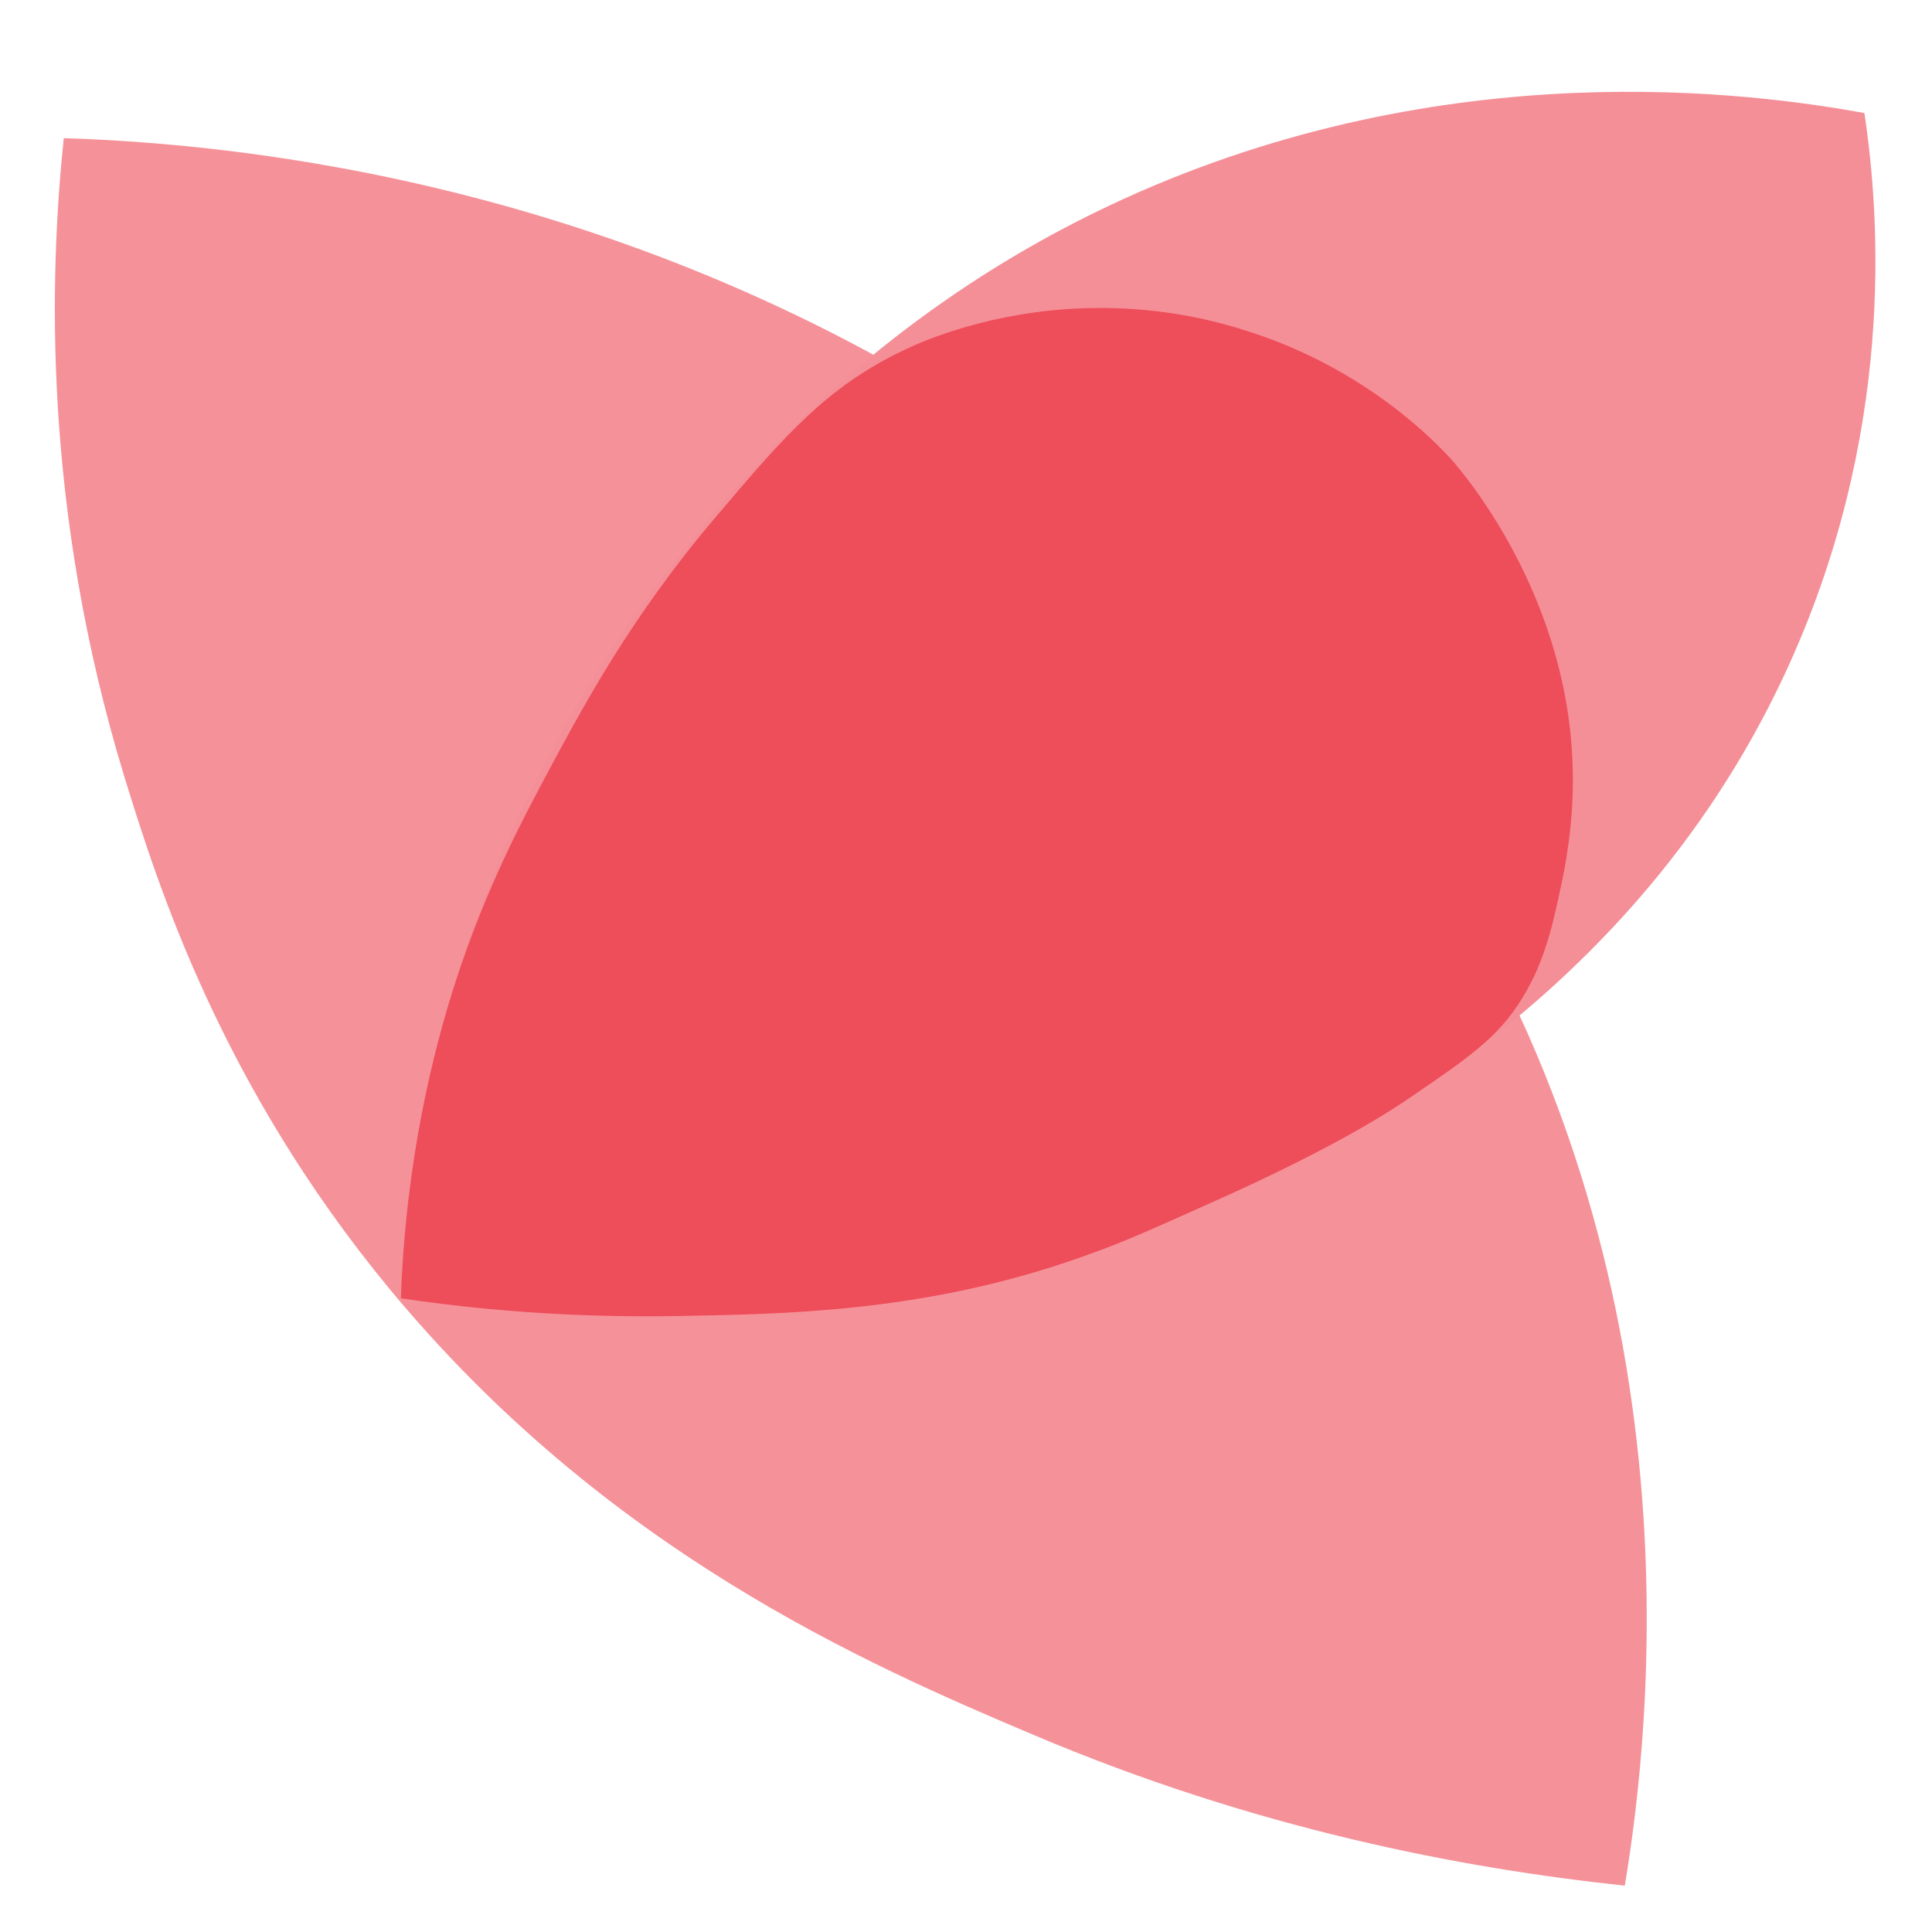
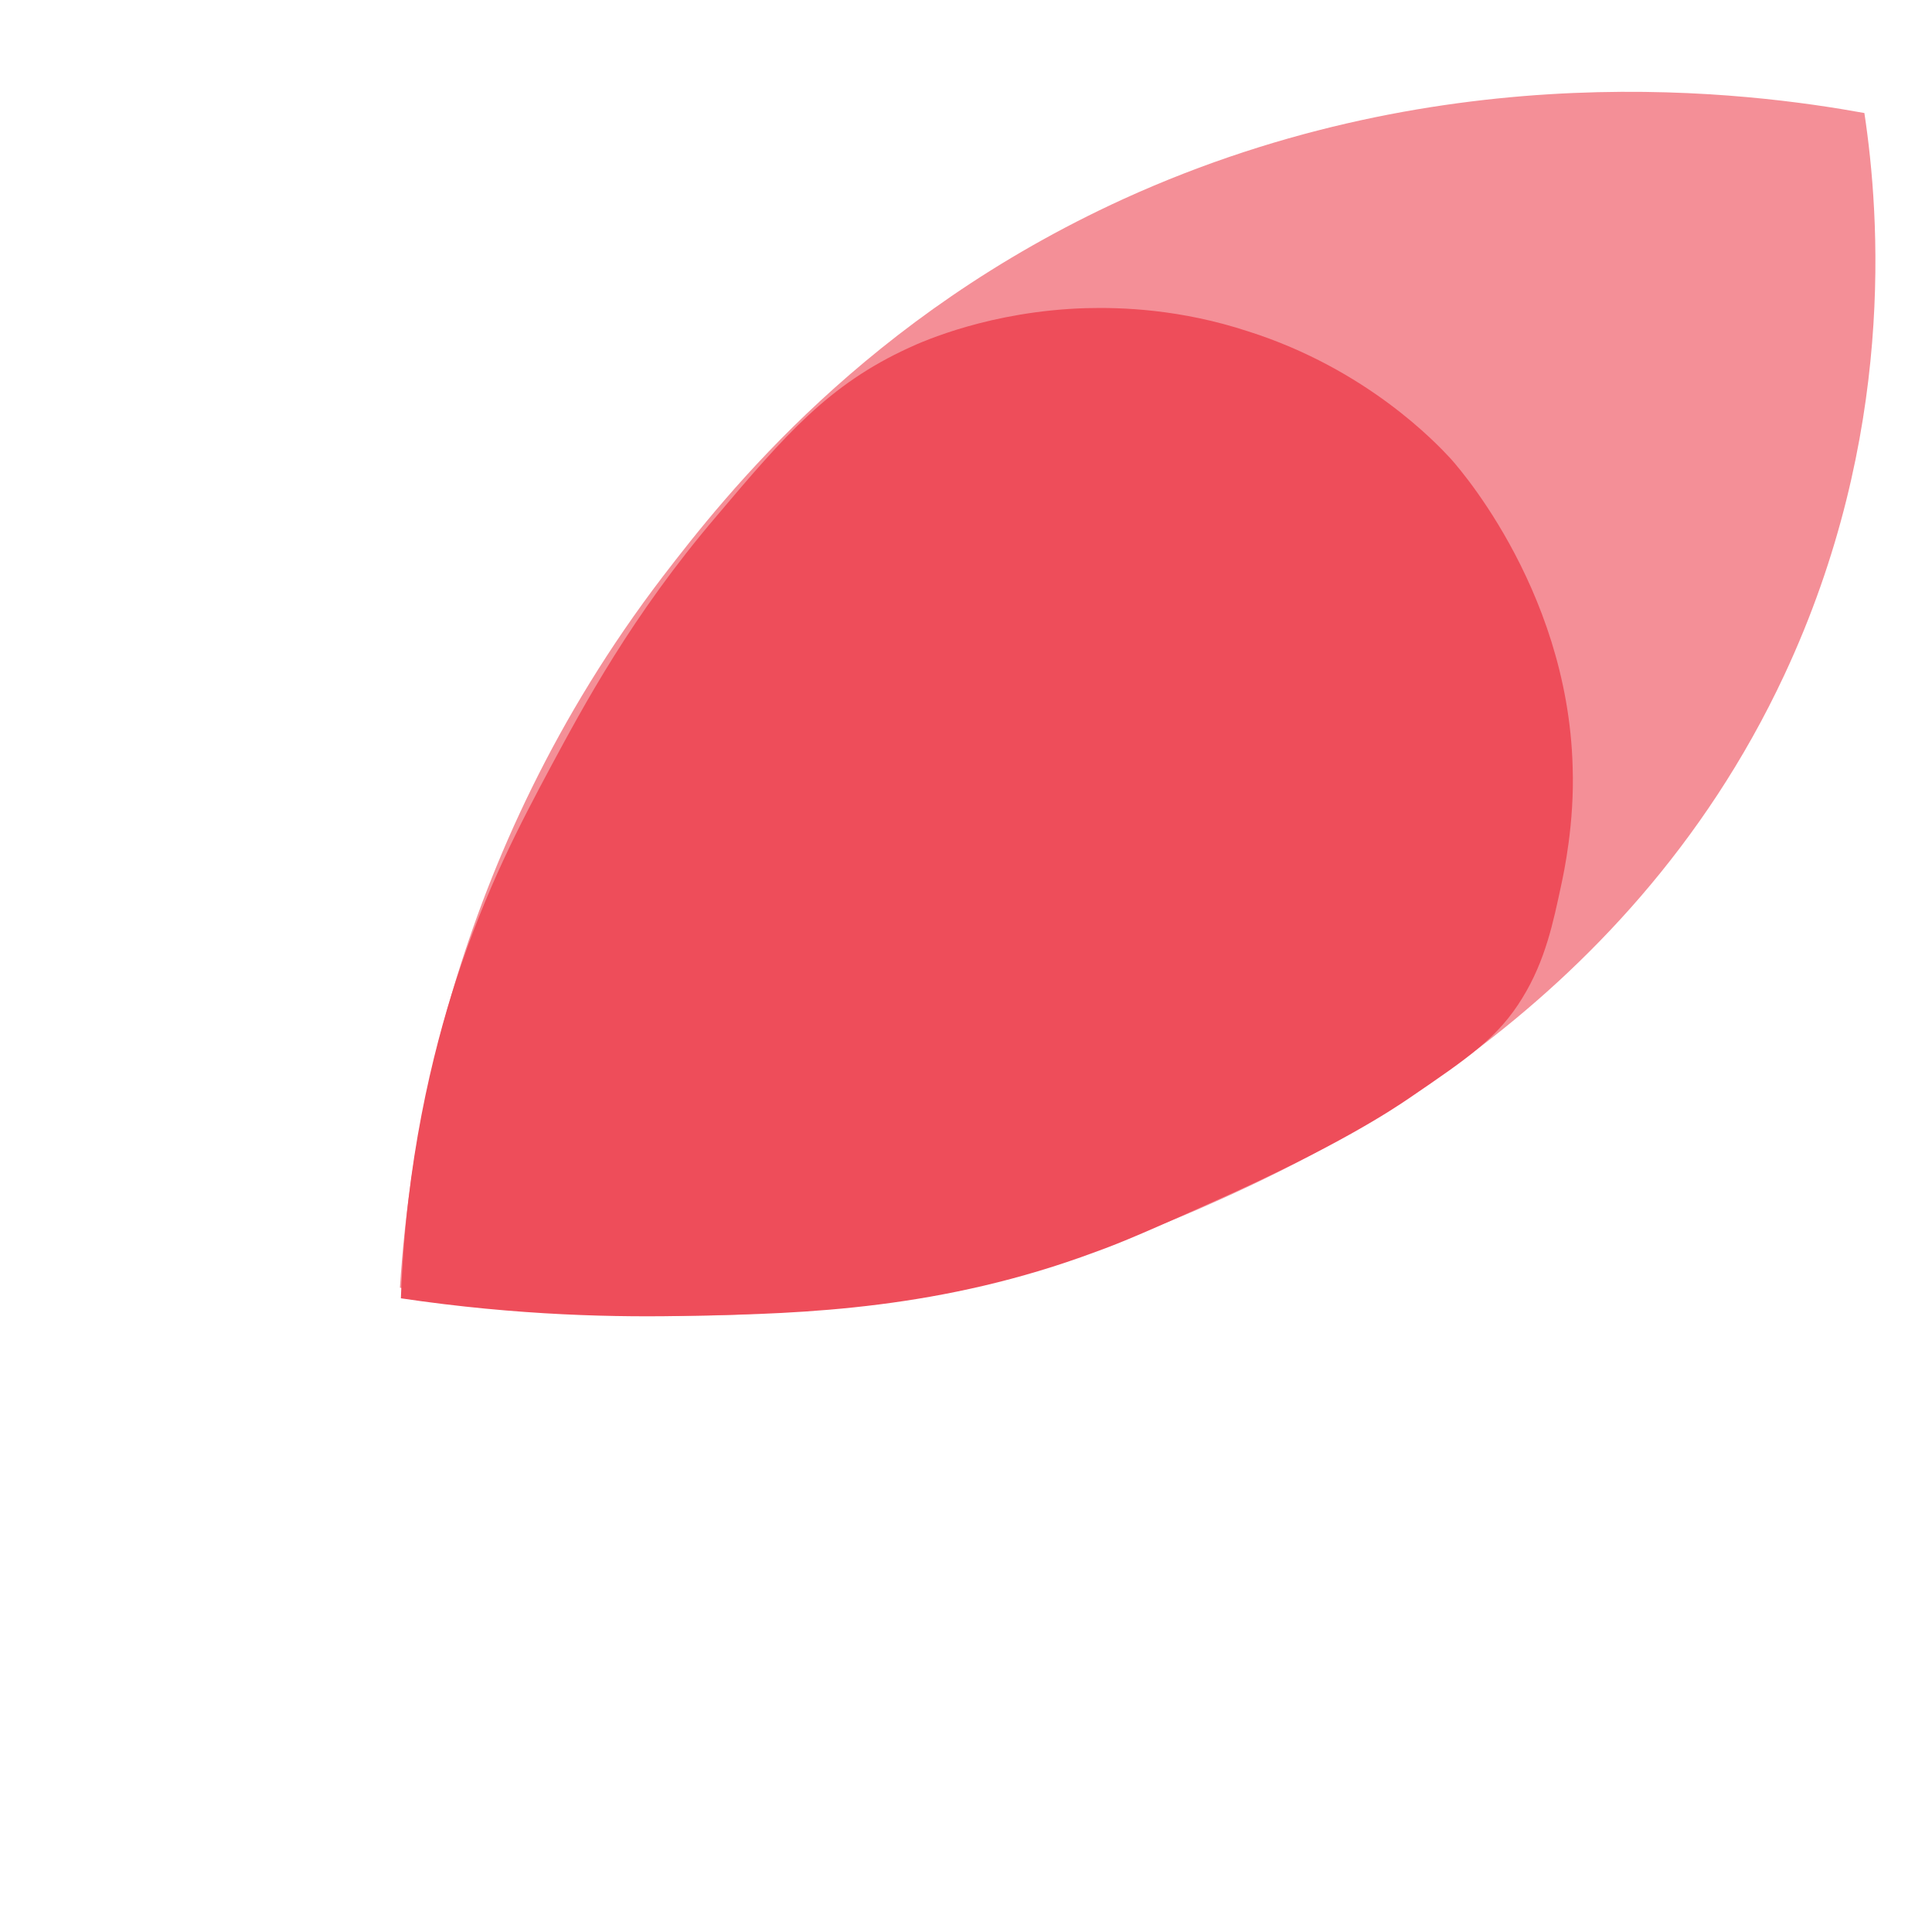
<svg xmlns="http://www.w3.org/2000/svg" t="1718963305262" class="icon" viewBox="0 0 1024 1024" version="1.1" p-id="6666" width="64" height="64">
-   <path d="M33.792 73.216c-7.68 73.728-11.264 196.608 32.256 338.944 17.408 56.32 50.688 162.304 140.288 270.848 114.688 138.752 251.904 198.656 341.504 236.544 117.248 49.664 226.304 70.656 313.344 79.872 13.824-83.456 43.008-332.288-111.616-560.128-77.312-113.664-171.008-178.176-215.04-207.872-199.68-134.144-404.48-155.136-500.736-158.208z" fill="#F59299" p-id="6667" />
  <path d="M988.16 59.904c-59.392-10.752-220.672-32.768-392.704 45.568-136.704 62.464-210.432 156.16-244.224 200.192-114.176 149.504-134.656 304.64-139.264 376.832 60.928 12.8 234.496 40.448 422.912-41.472 59.392-26.112 225.792-101.376 310.784-283.136 59.392-126.976 50.688-243.712 42.496-297.984z" fill="#F48F97" p-id="6668" />
  <path d="M212.48 688.128c2.56-72.704 16.896-130.56 29.184-168.448 15.872-48.64 34.304-83.456 50.176-113.152 17.408-32.256 43.008-80.384 88.064-133.12C416.256 230.4 439.296 203.776 481.792 184.32c7.68-3.584 43.52-19.456 93.696-20.992 18.944-0.512 50.176 0.512 86.016 12.288 62.976 19.968 99.84 59.392 107.008 67.072 0 0 62.464 67.072 65.024 163.84 1.024 29.696-4.608 55.808-6.144 62.976-4.096 18.944-8.192 39.424-20.48 59.392-12.8 20.992-28.672 31.744-59.392 52.736-9.728 6.656-38.912 26.112-104.448 55.296-31.744 14.336-48.128 21.504-62.464 26.624-80.896 30.208-154.112 32.768-212.992 33.792-39.936 1.024-93.184 0-155.136-9.216z" fill="#EE4D5A" p-id="6669" />
</svg>